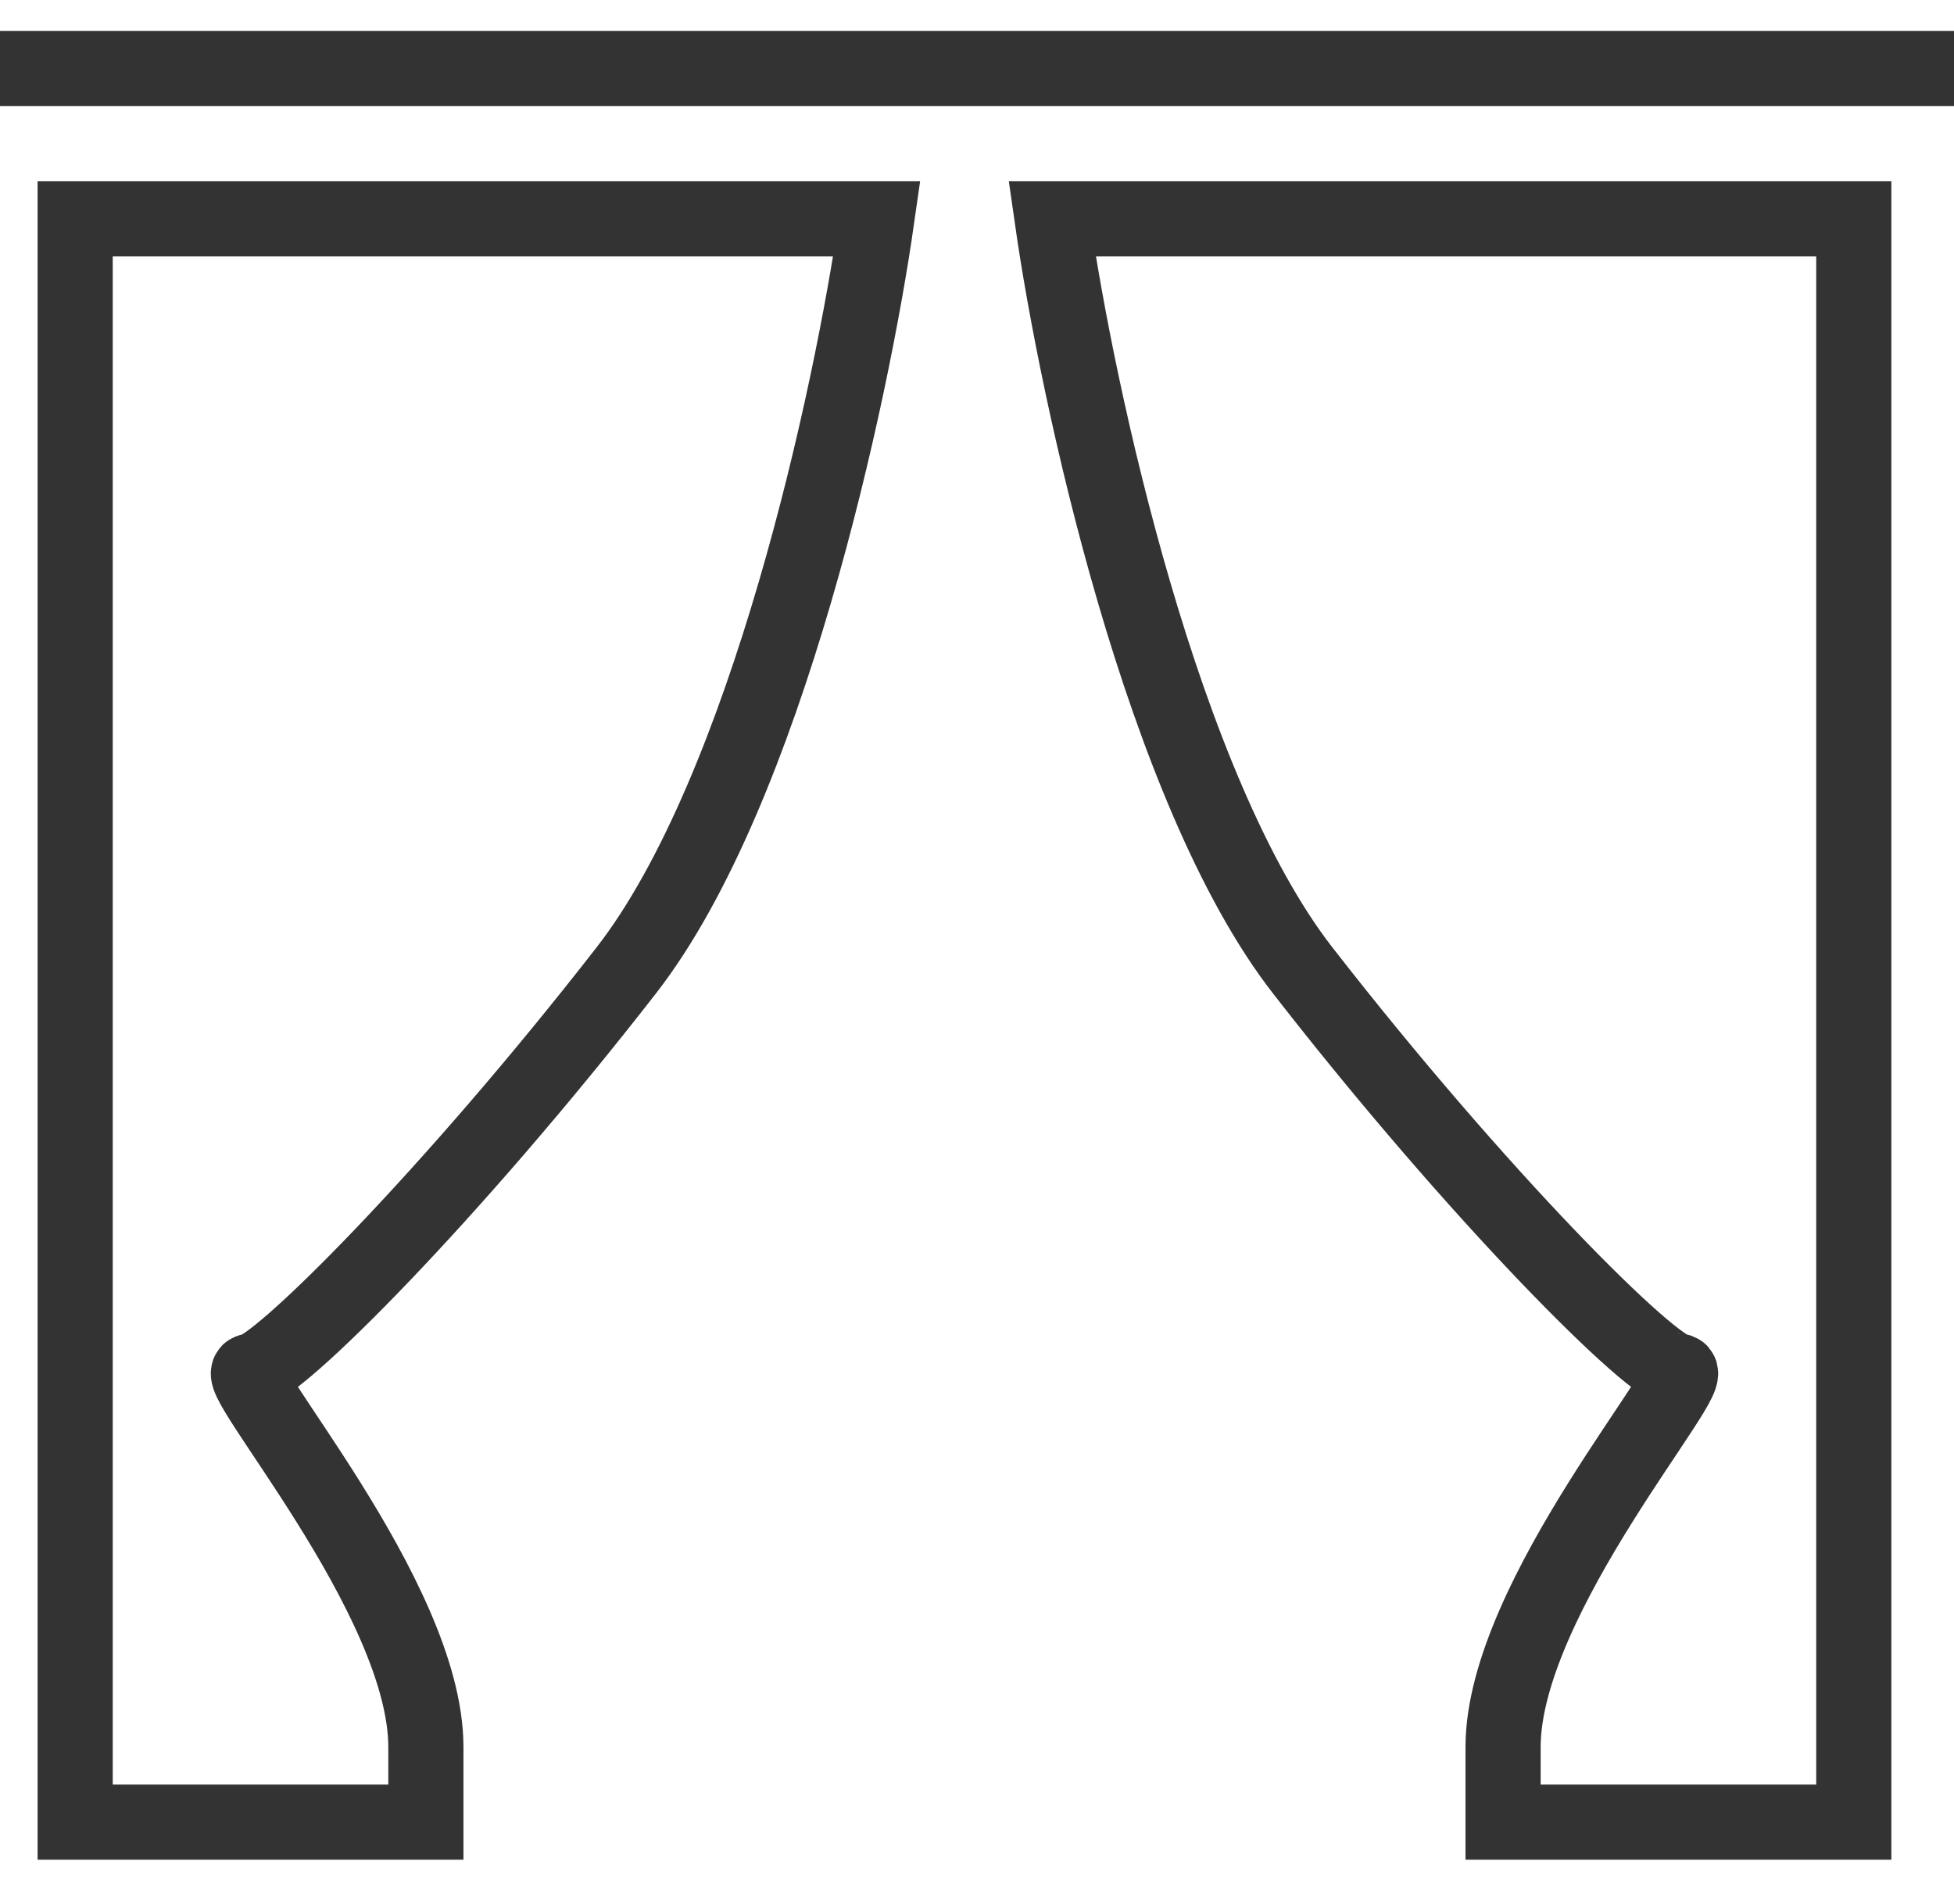
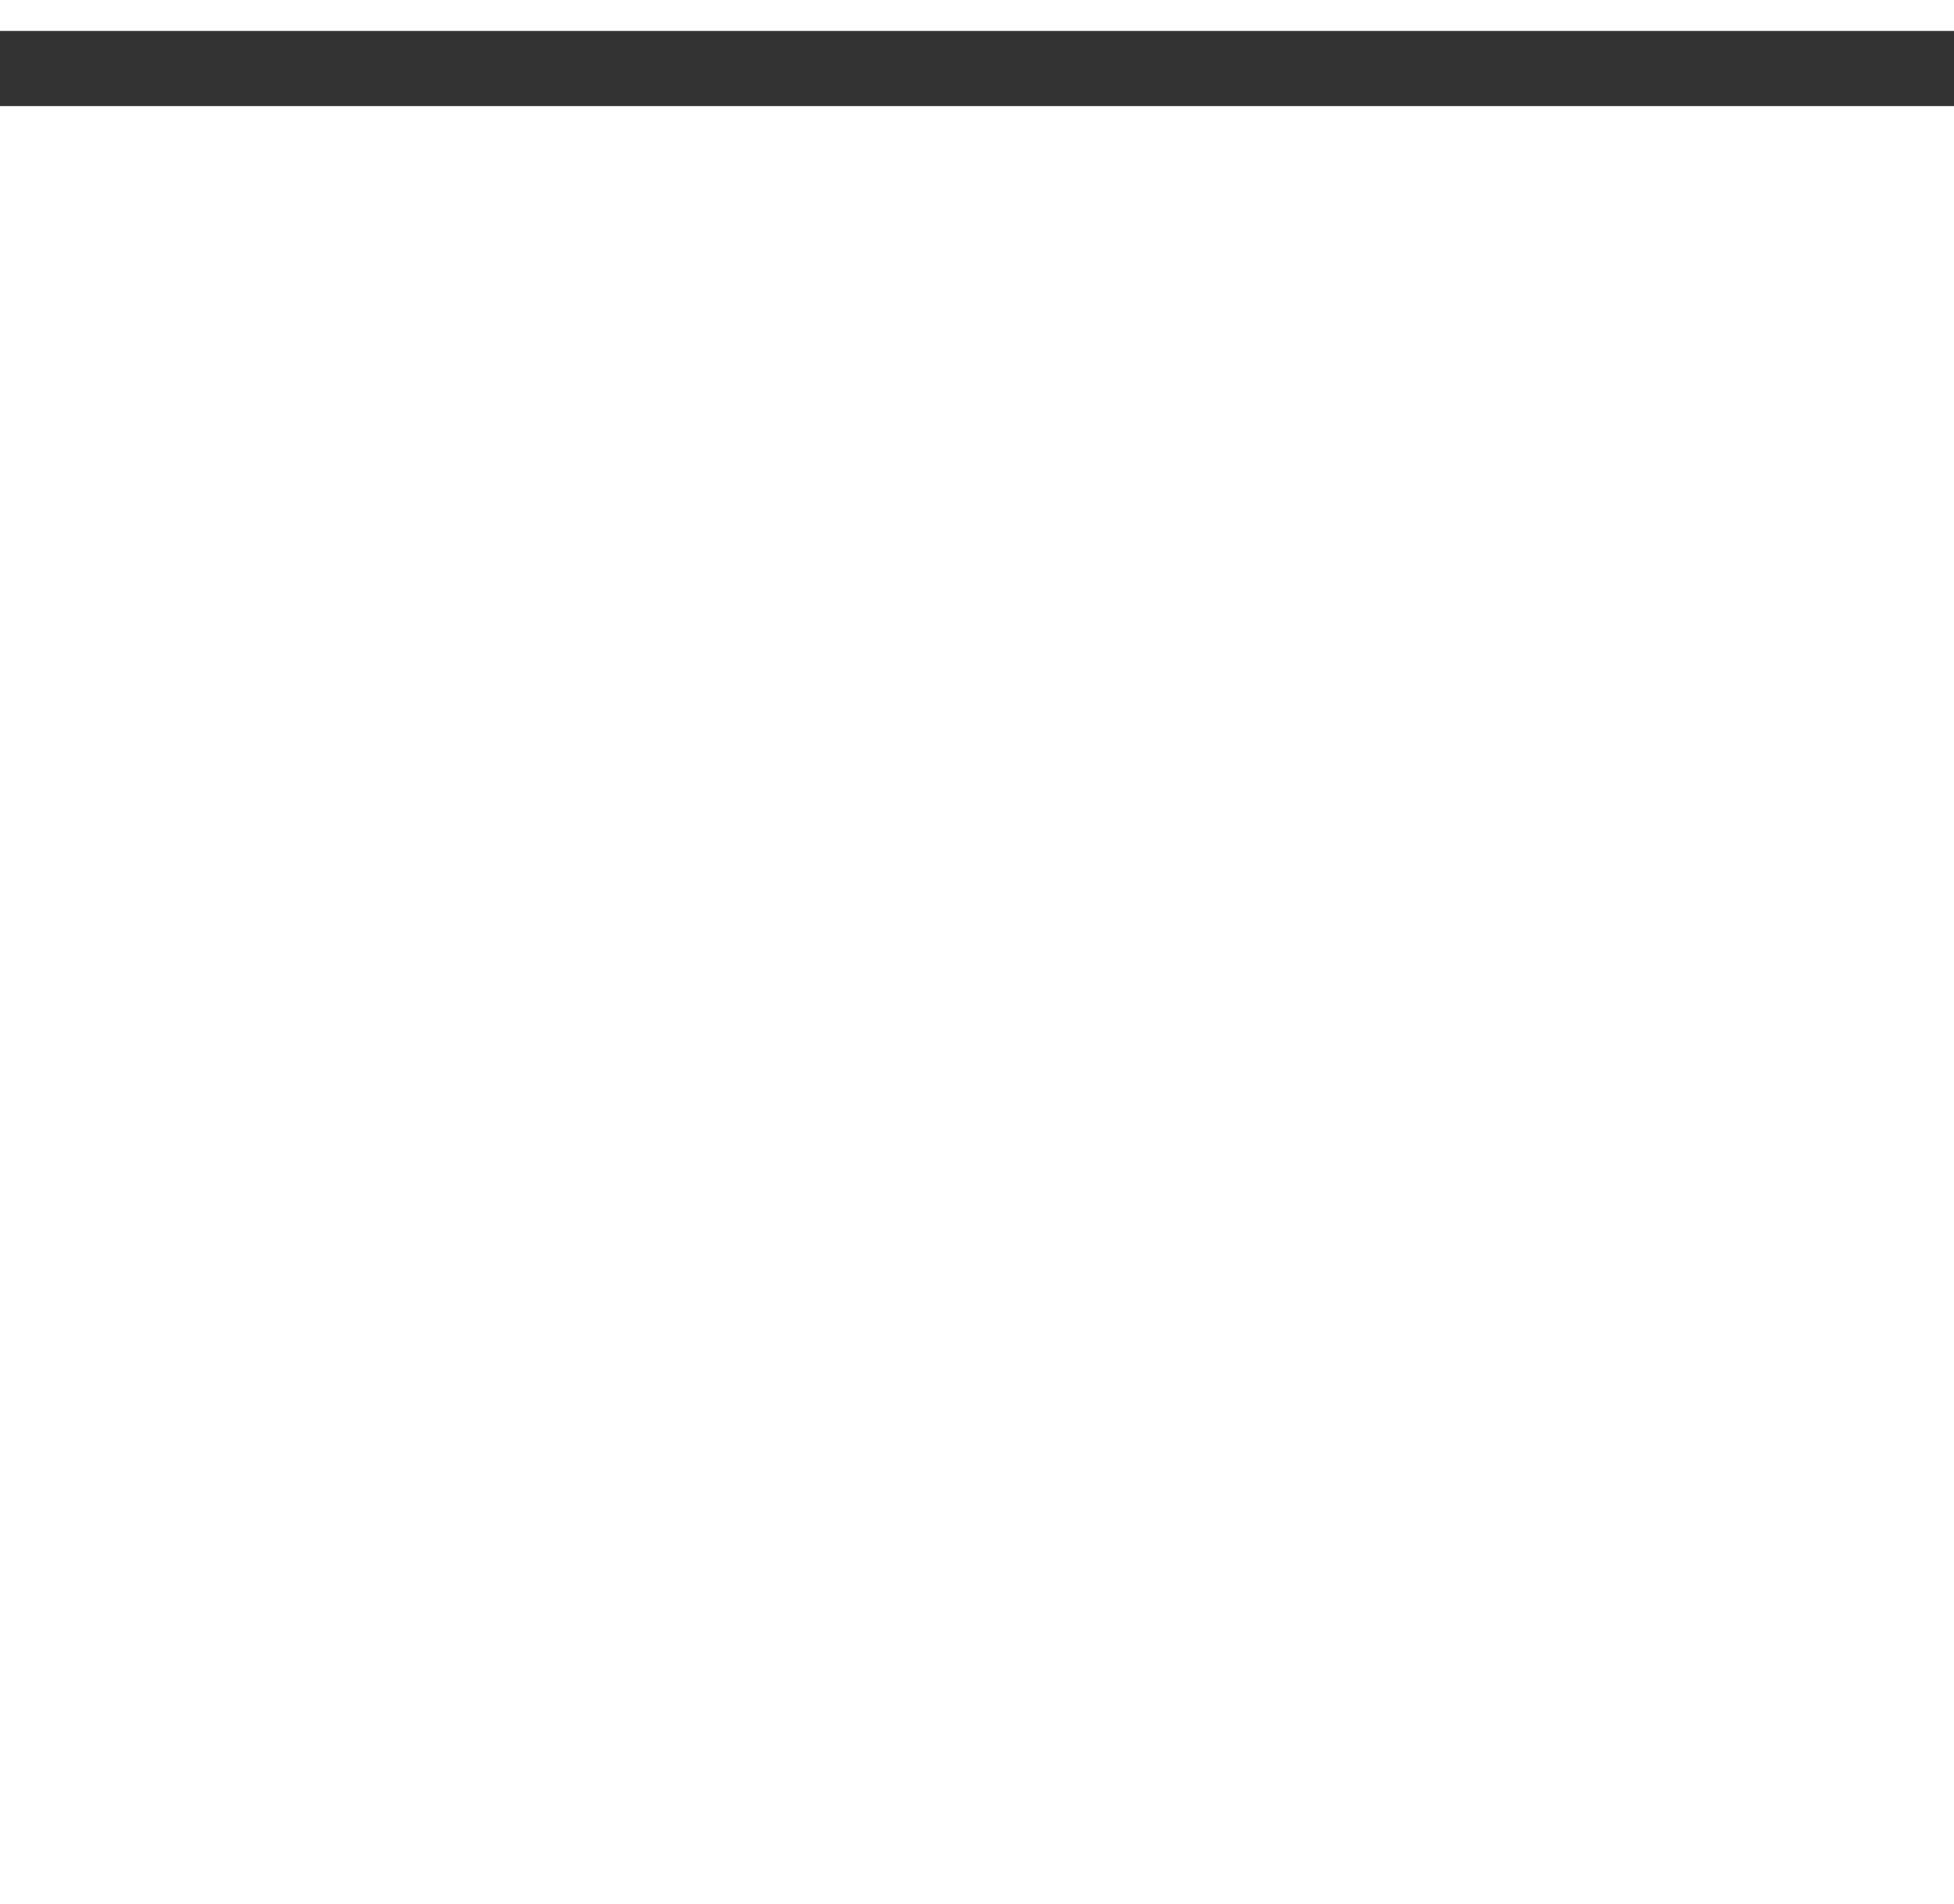
<svg xmlns="http://www.w3.org/2000/svg" width="39" height="38" viewBox="0 0 39 38" fill="none">
  <path d="M0 1.368H39" stroke="#333333" stroke-width="1.5" />
-   <path d="M17.5 4.368H1.5V36.368H8.5V34.868C8.5 31.868 4.5 27.368 5 27.368C5.5 27.368 9 23.868 12.5 19.368C15.3 15.768 17 7.868 17.5 4.368Z" stroke="#333333" stroke-width="1.5" />
-   <path d="M21 4.368H37V36.368H30V34.868C30 31.868 34 27.368 33.5 27.368C33 27.368 29.5 23.868 26 19.368C23.2 15.768 21.5 7.868 21 4.368Z" stroke="#333333" stroke-width="1.5" />
</svg>